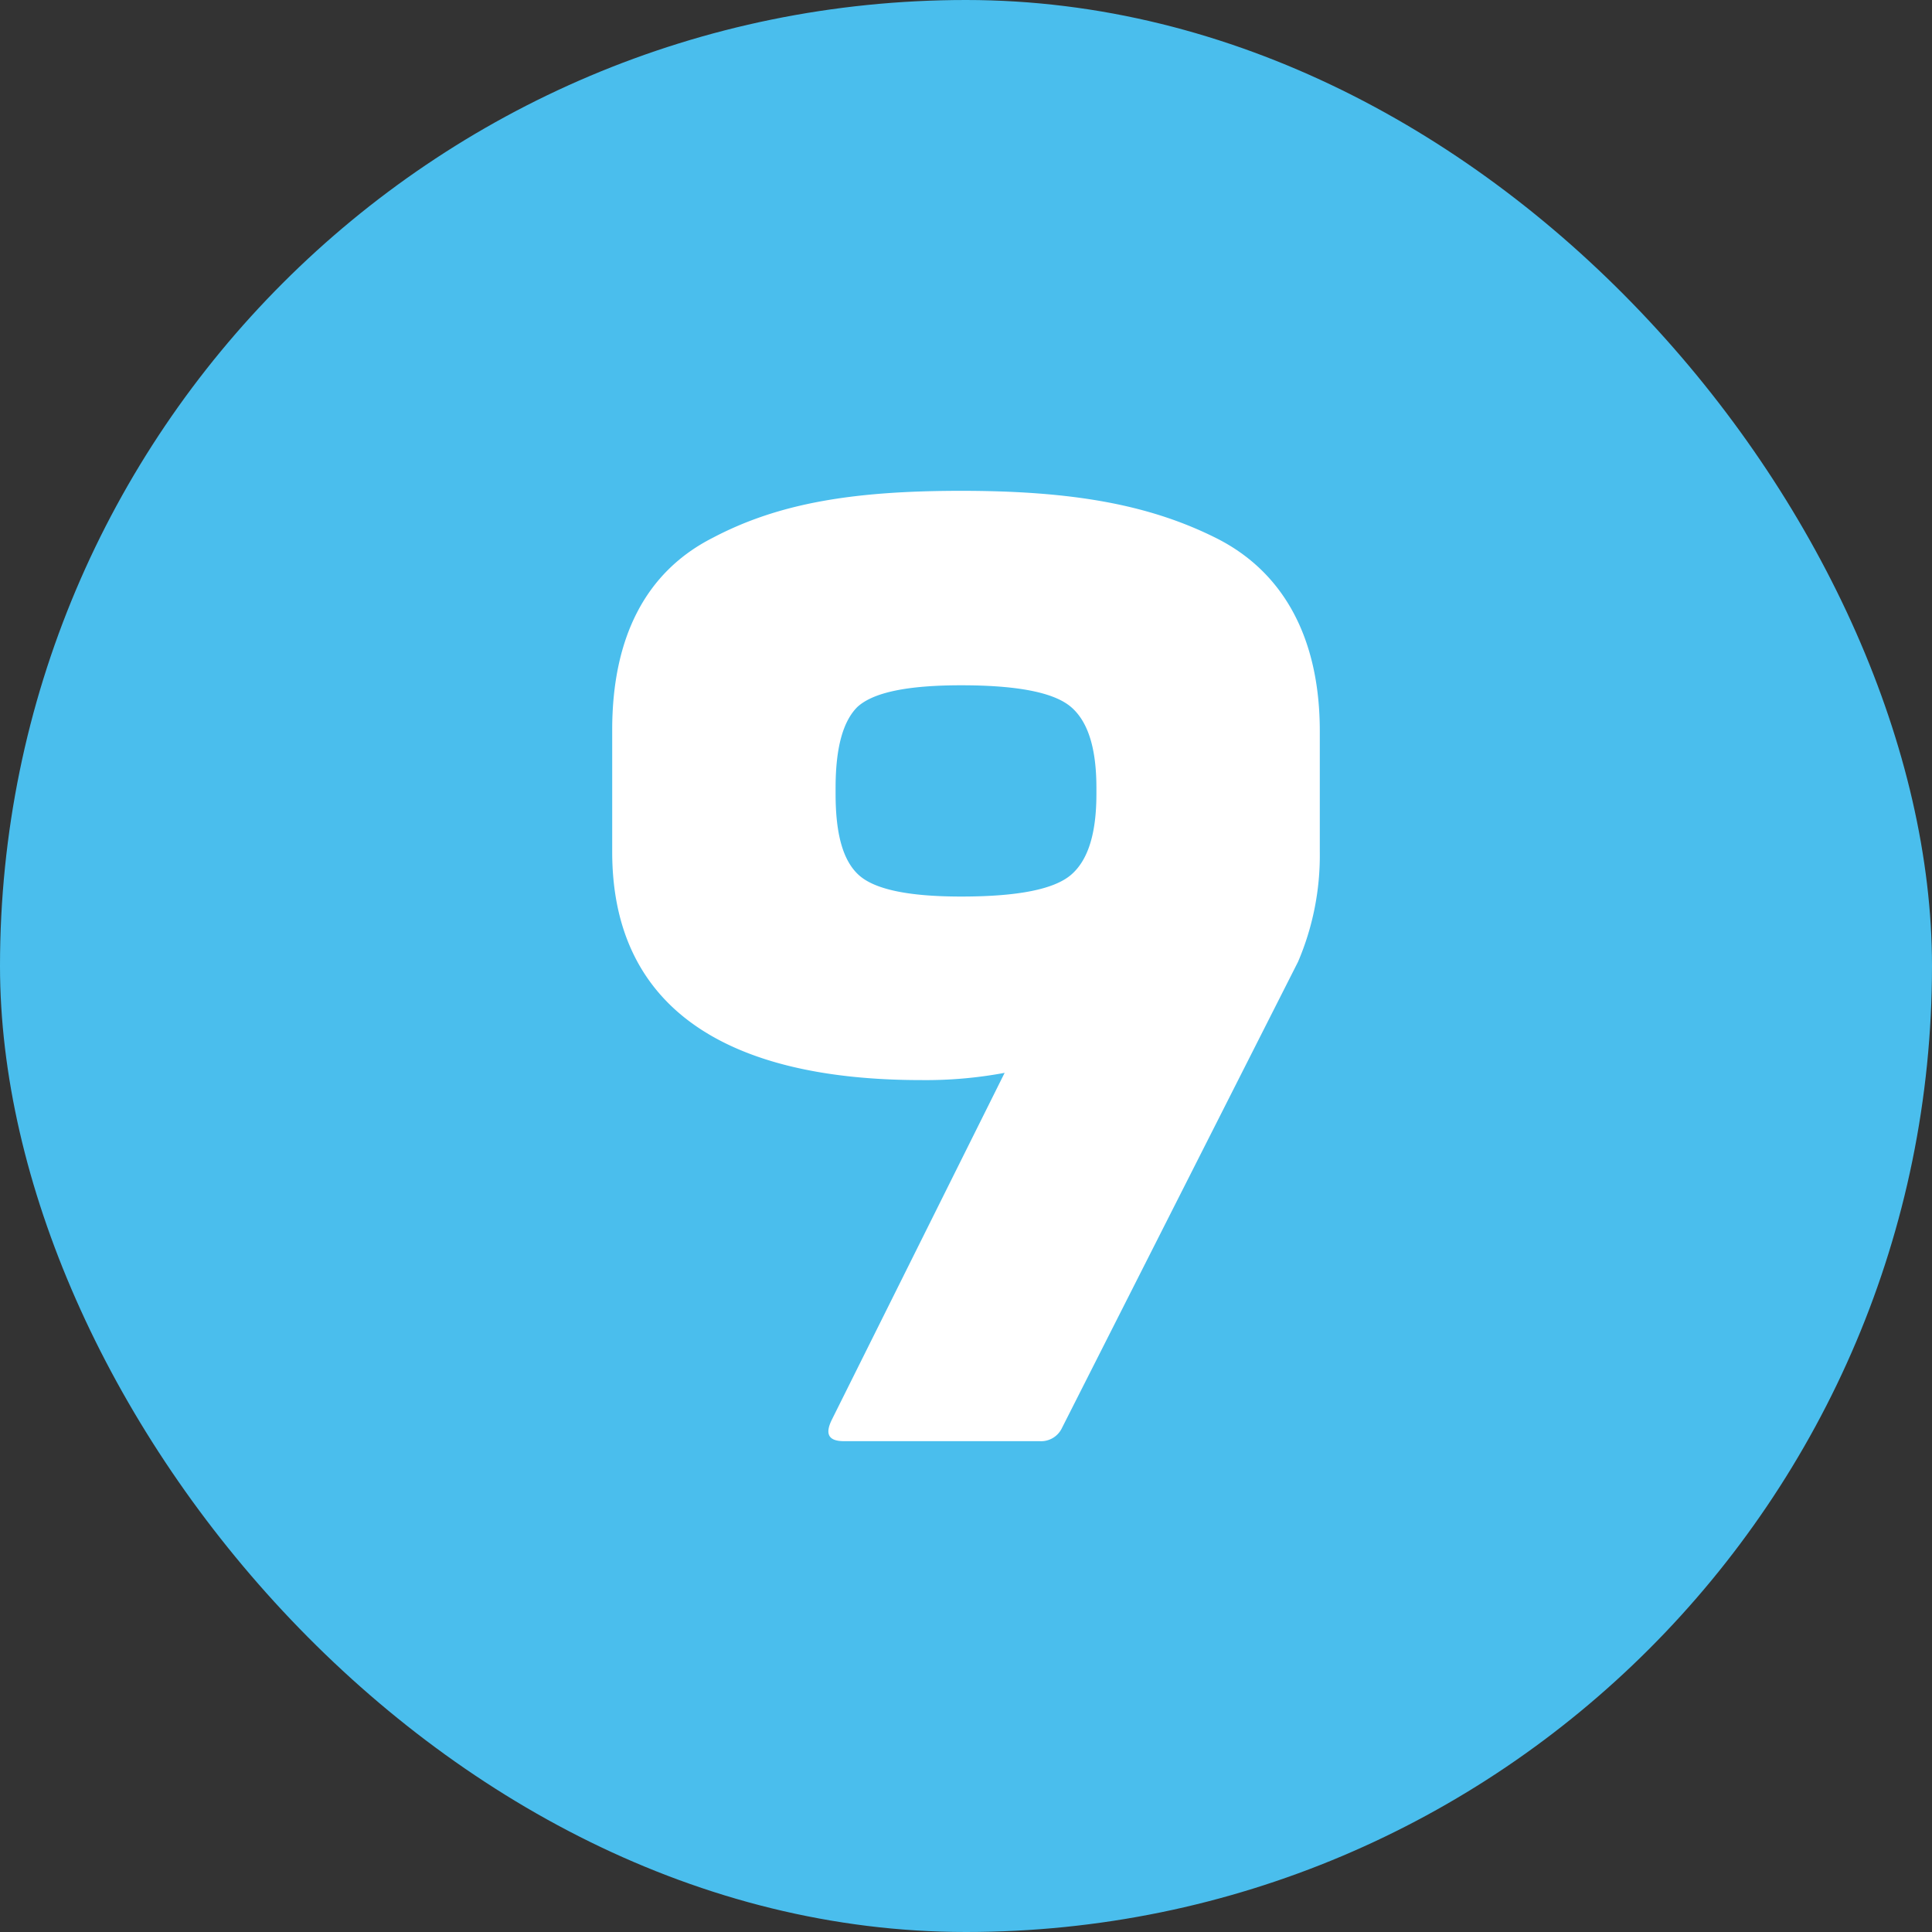
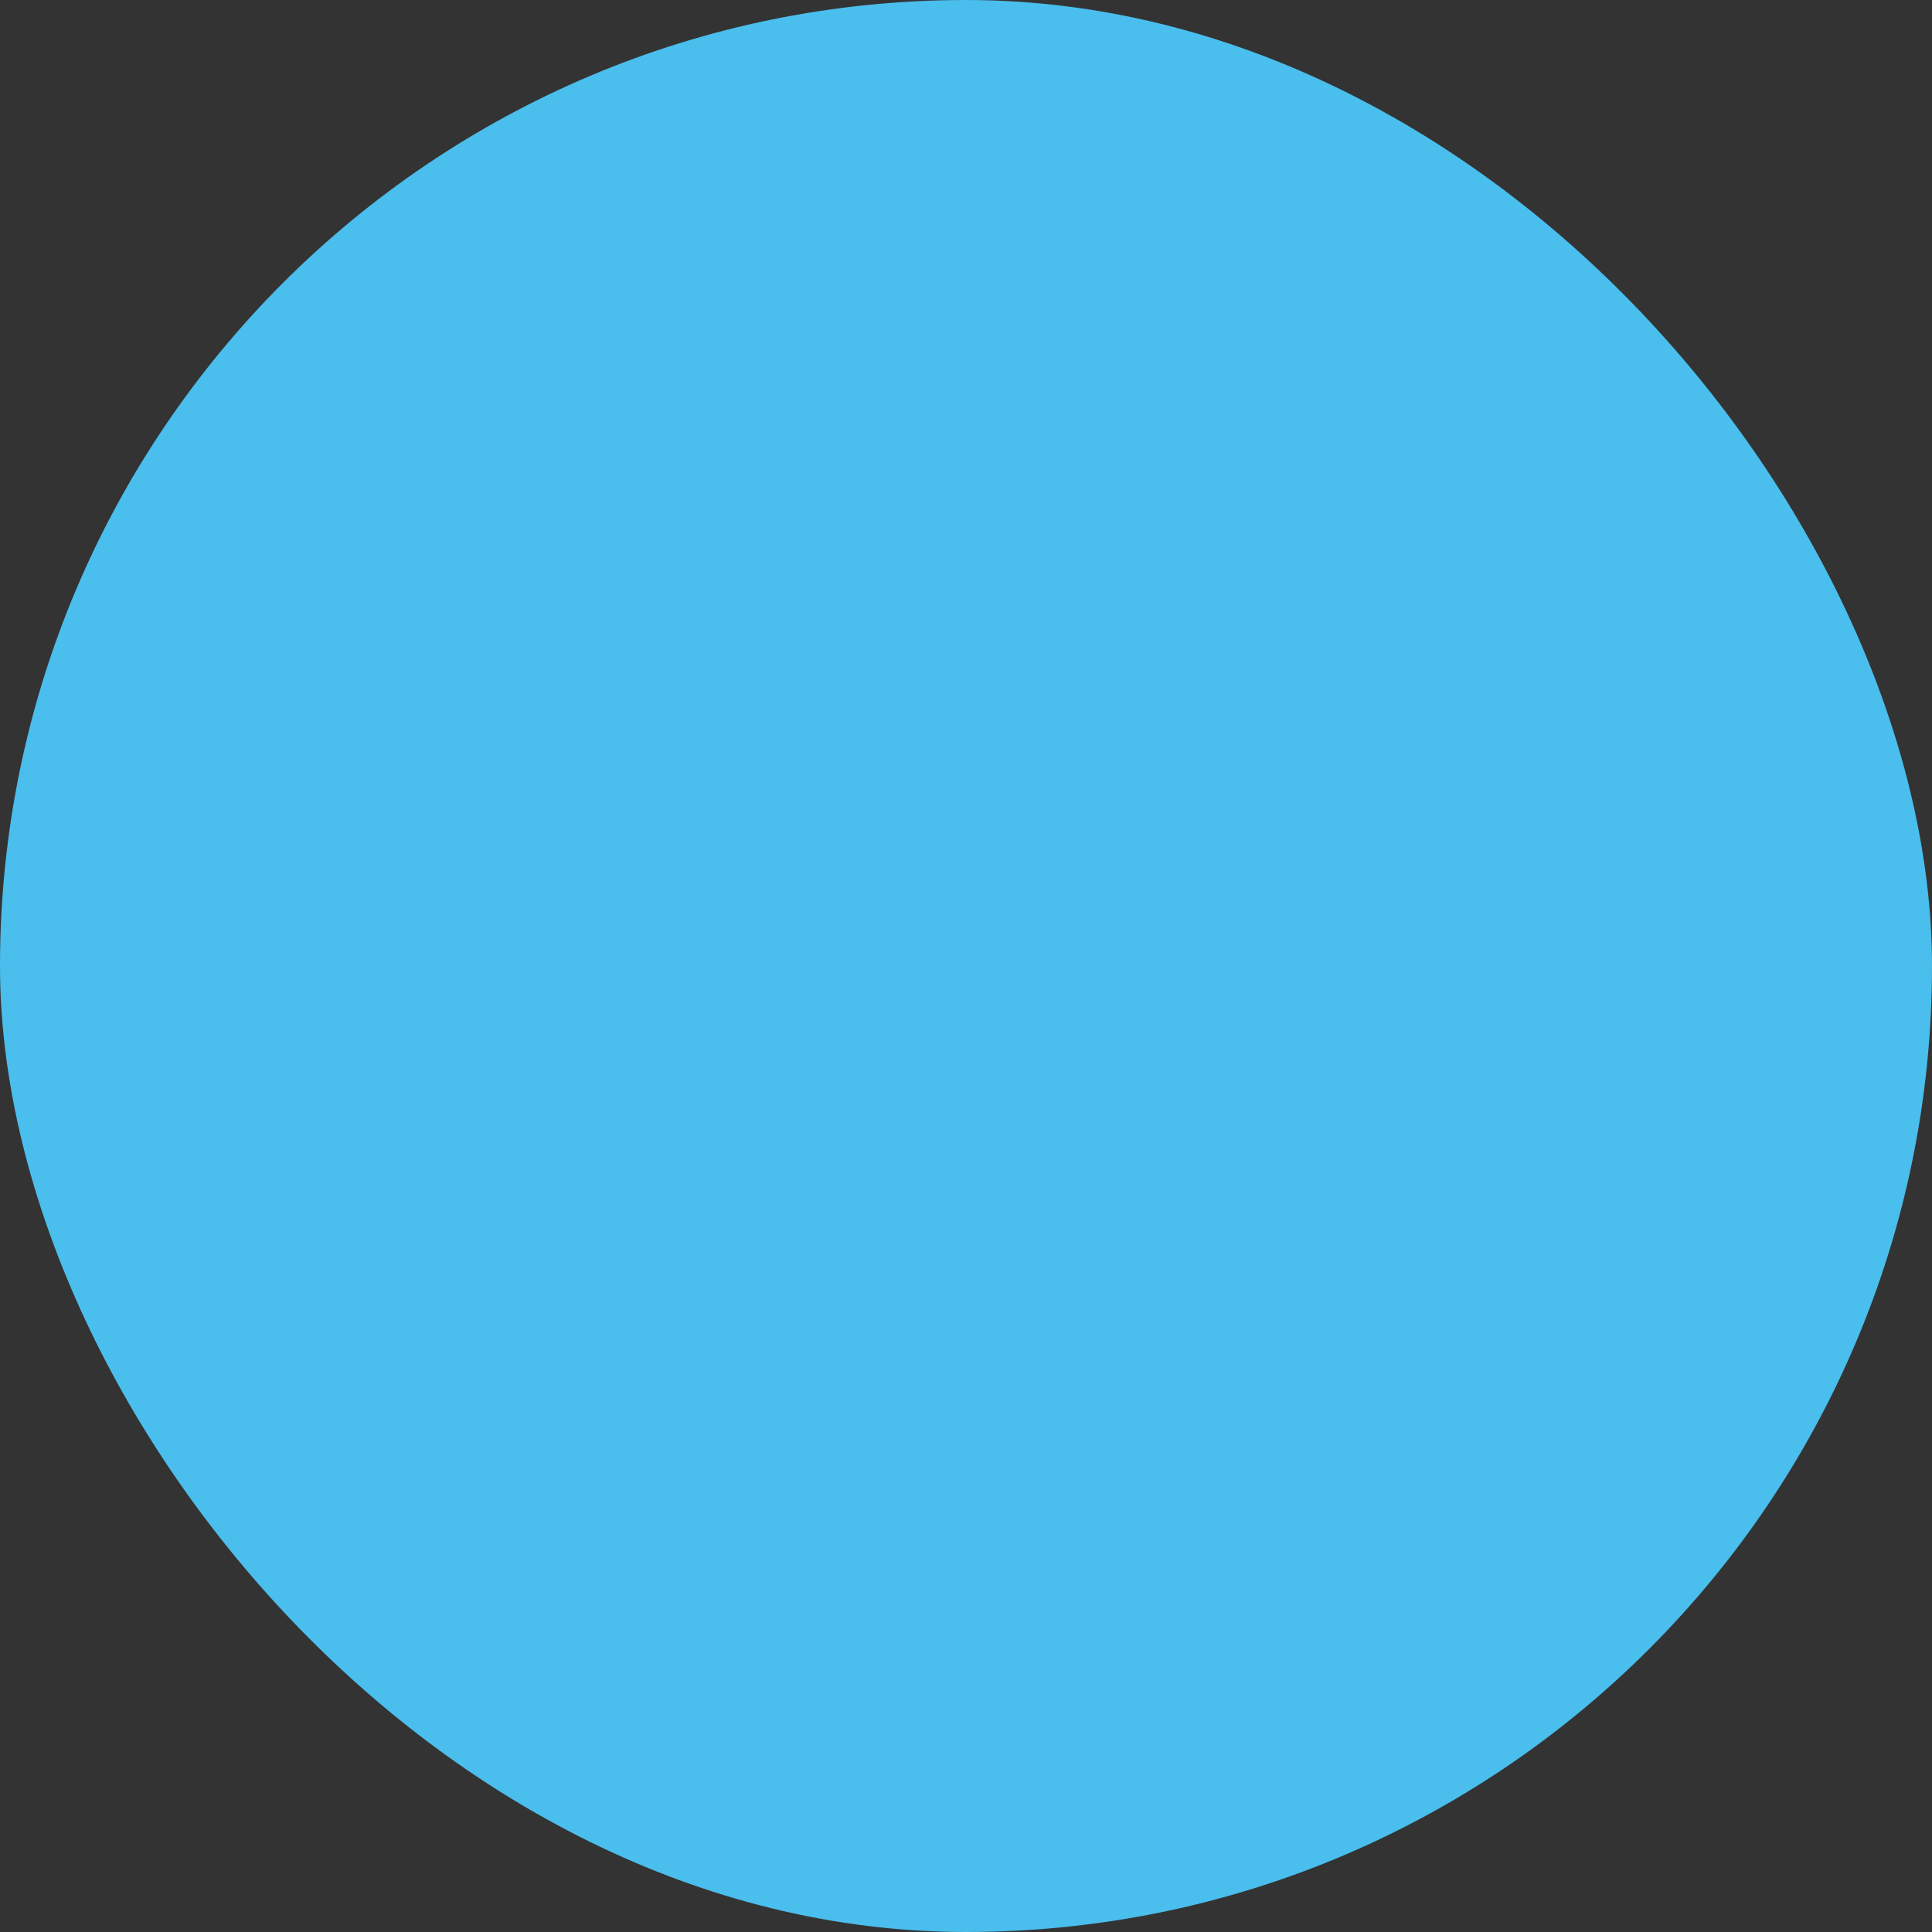
<svg xmlns="http://www.w3.org/2000/svg" height="512" viewBox="0 0 400 400" width="512">
  <rect x="0" y="0" width="400" height="400" fill="#333333" stroke="none" />
  <g id="Layer_2" data-name="Layer 2">
    <g id="Layer_1-2" data-name="Layer 1">
      <g id="_9" data-name="9">
        <rect fill="#4abeed" height="400" rx="200" width="400" />
-         <path id="_9-2" d="m251.75 111.38c14 7 21.5 20.74 21.5 40v25a56 56 0 0 1 -4.5 22.74l-49 96.76a4.78 4.78 0 0 1 -4.5 2.5h-40.5c-3.25 0-4-1.5-2.5-4.5l35.75-71.76a88.62 88.62 0 0 1 -17.25 1.5c-40.75 0-64-15.24-64-47.24v-25.26c0-19.24 7-32.74 20.75-39.74 13.75-7.26 29.25-9.76 51.5-9.76 22.75 0 38.75 2.76 52.75 9.76zm-74.25 35c-3 3-4.5 8.5-4.5 16.74v1.26c0 8.24 1.5 13.74 4.75 16.74s10.25 4.5 21.25 4.5c11.75 0 19.25-1.5 22.75-4.5s5.25-8.5 5.25-16.74v-1.26c0-8.24-1.75-13.74-5.25-16.74s-11-4.5-22.75-4.5c-11.25 0-18.25 1.5-21.5 4.5z" fill="#fff" data-name="9" />
      </g>
    </g>
  </g>
</svg>